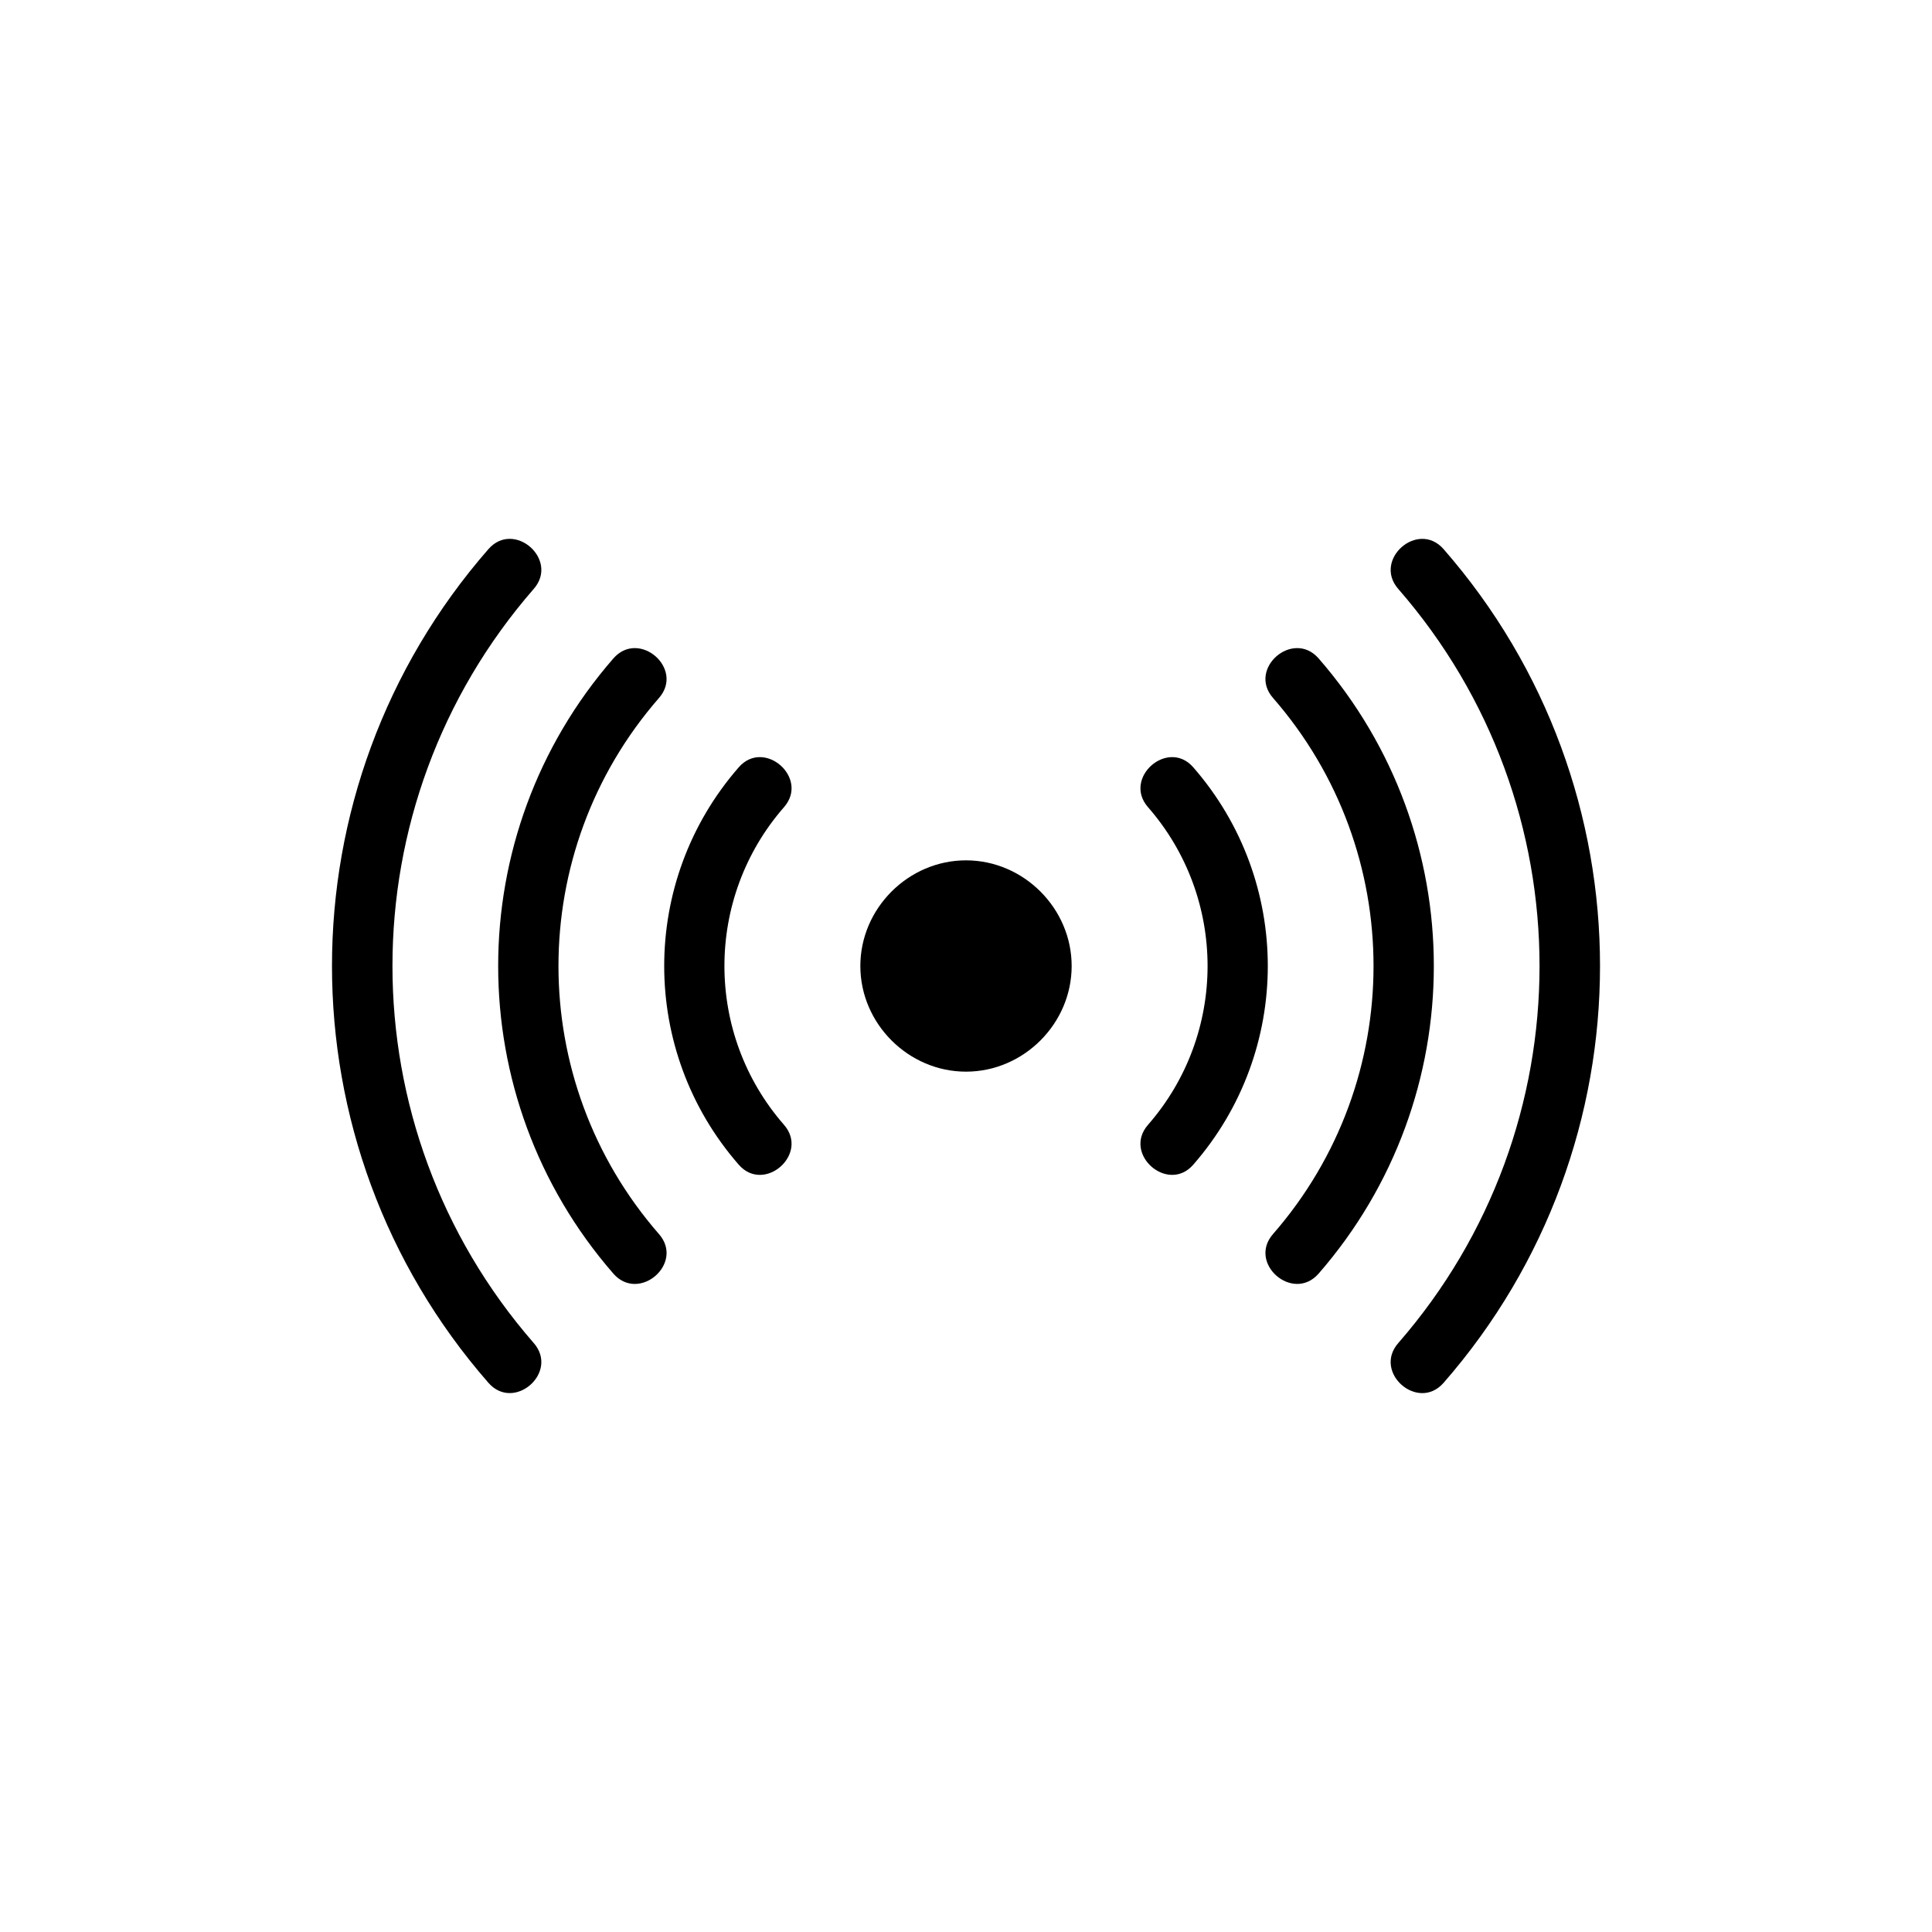
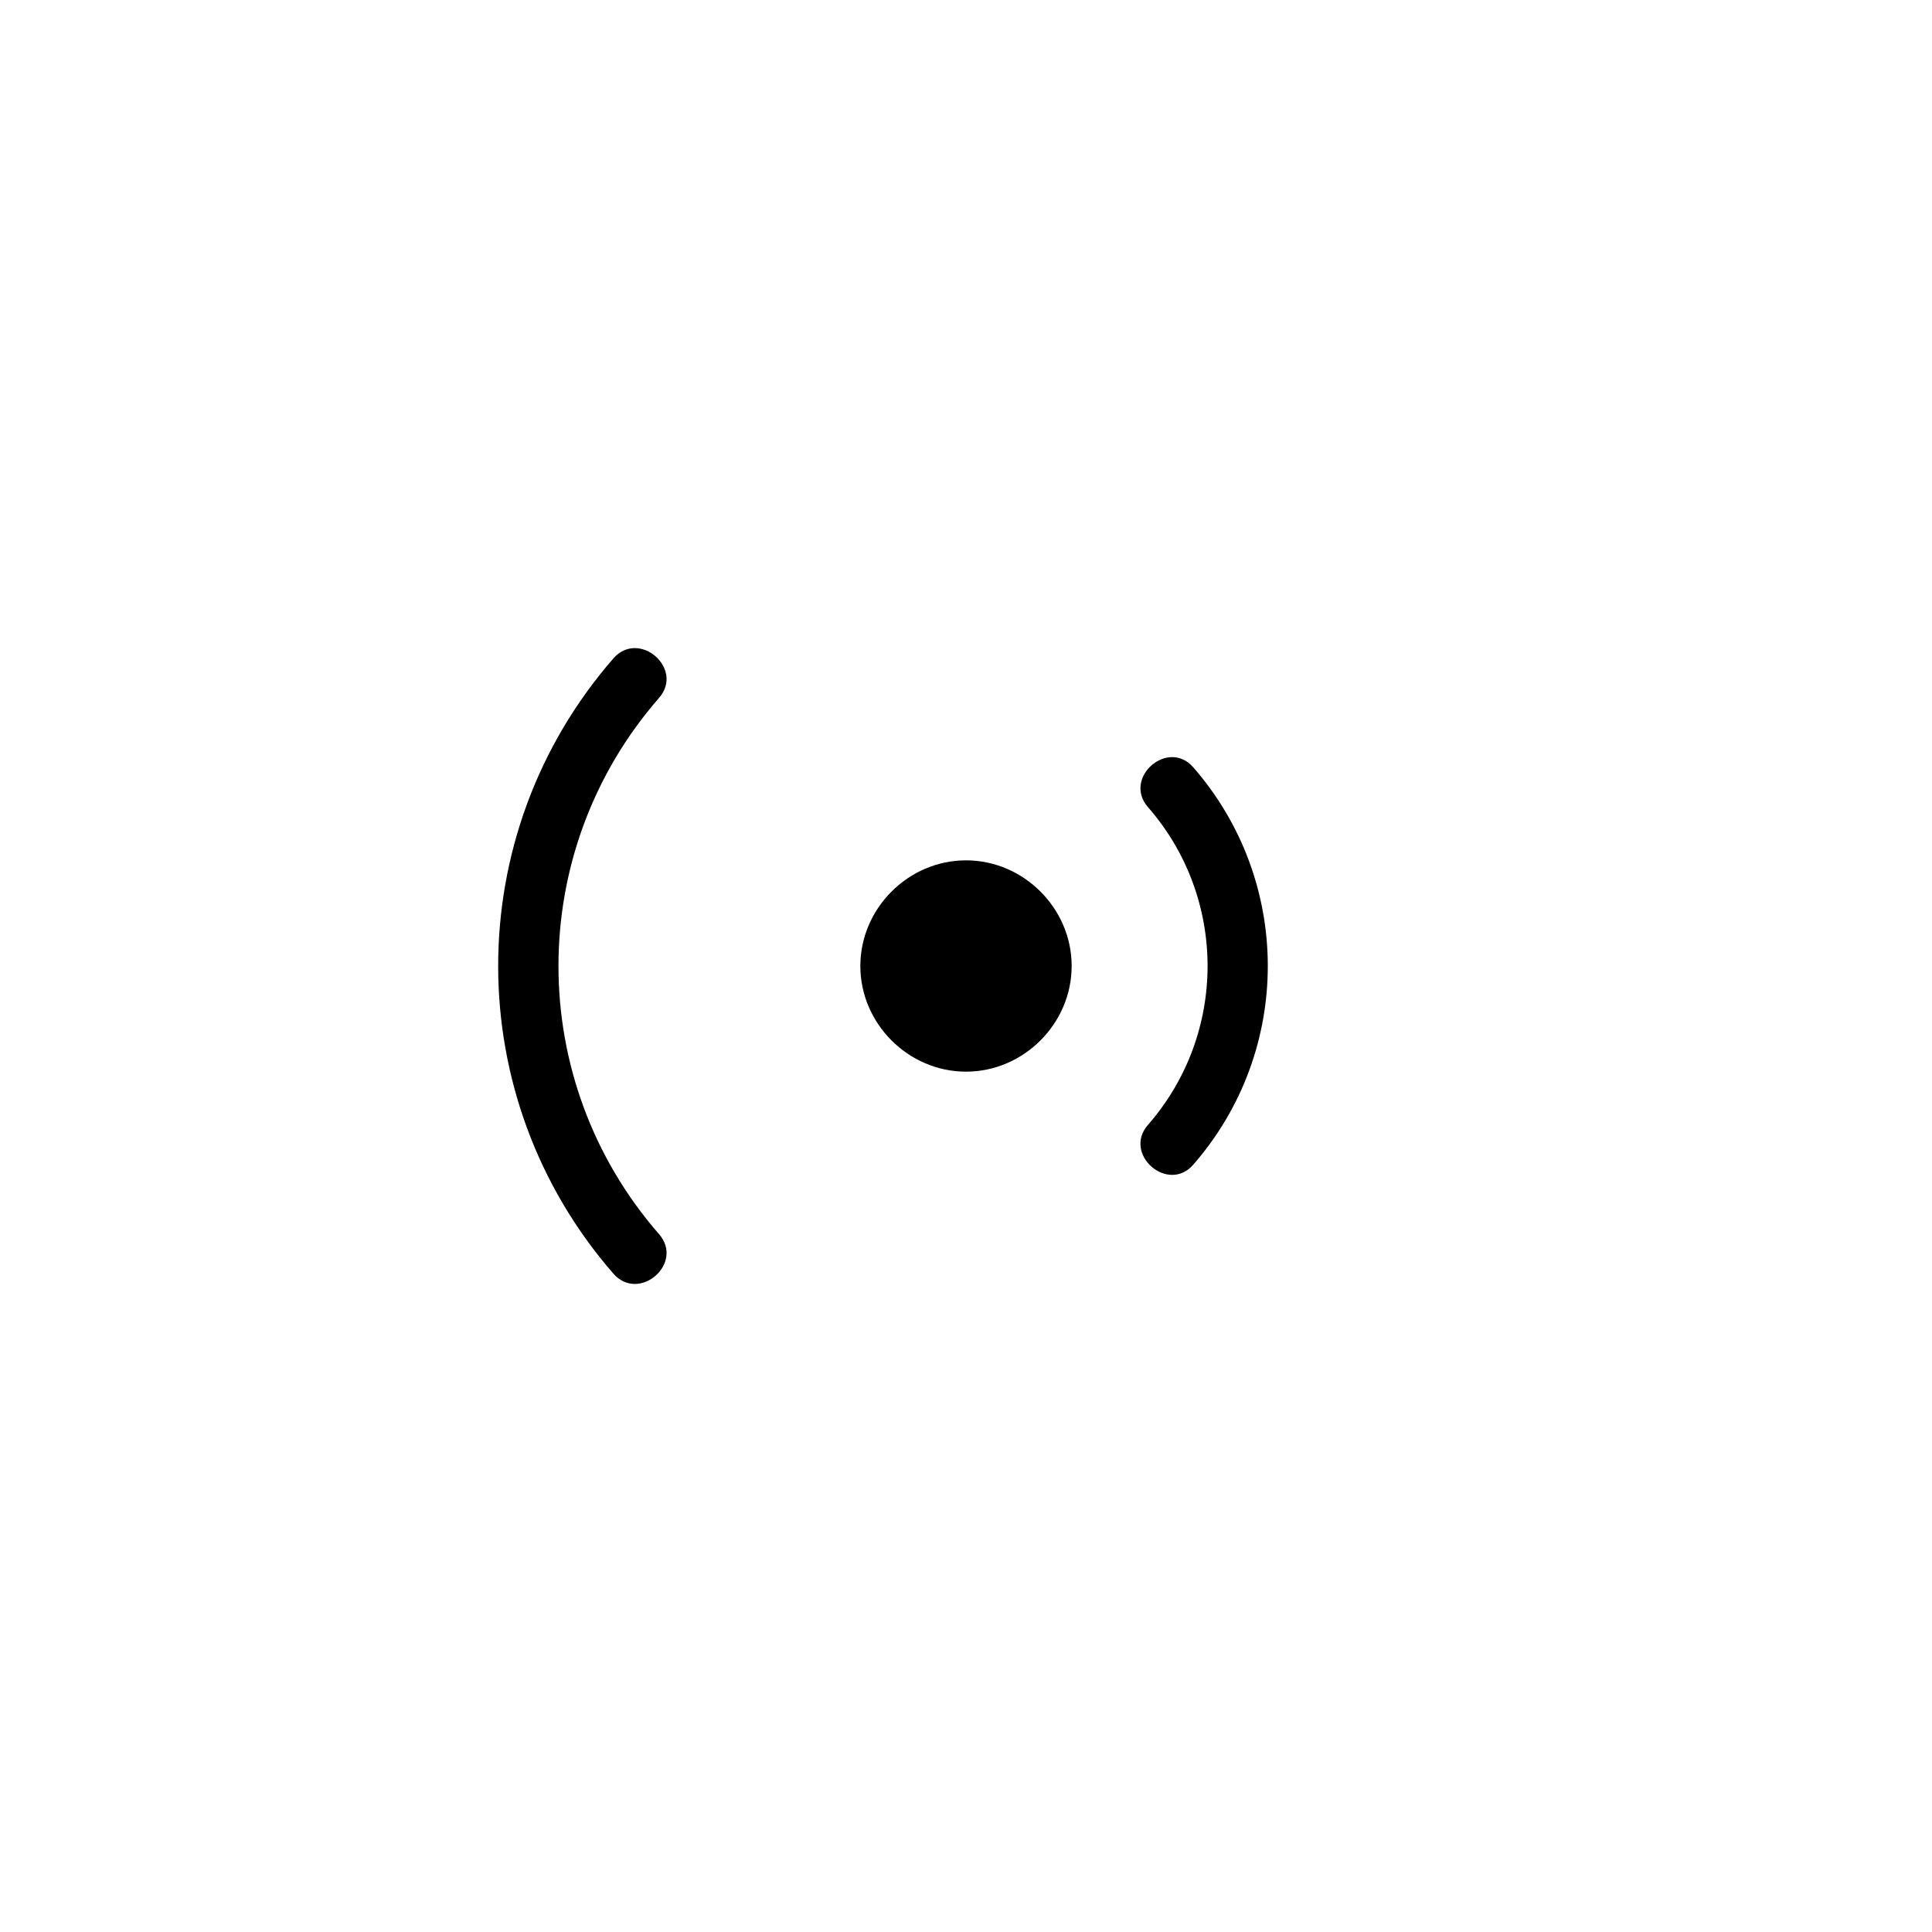
<svg xmlns="http://www.w3.org/2000/svg" id="Layer_1" height="512" viewBox="0 0 64 64" width="512">
-   <path d="m47.82 18.19c6.91 7.909 6.91 19.71 0 27.619-.851.971-2.351-.35-1.5-1.319 6.239-7.16 6.239-17.82 0-24.98-.85-.97.65-2.29 1.5-1.32z" />
-   <path d="m43.68 21.81c5.09 5.841 5.09 14.54 0 20.381-.85.97-2.359-.341-1.51-1.311 4.44-5.09 4.44-12.67 0-17.76-.85-.97.66-2.28 1.51-1.31z" />
  <path d="m39.53 25.42c3.29 3.771 3.29 9.39 0 13.16-.84.97-2.351-.35-1.5-1.32 2.63-3.01 2.63-7.51 0-10.52-.85-.97.66-2.29 1.5-1.32z" />
  <path d="m32 28.5c1.91 0 3.5 1.59 3.5 3.5s-1.59 3.5-3.5 3.5-3.5-1.59-3.5-3.5 1.59-3.5 3.5-3.5z" />
-   <path d="m24.47 25.42c.84-.97 2.351.35 1.5 1.32-2.63 3.01-2.63 7.51 0 10.52.851.971-.66 2.29-1.5 1.32-3.29-3.77-3.29-9.39 0-13.16z" />
  <path d="m20.32 21.81c.85-.97 2.359.341 1.51 1.311-4.44 5.09-4.44 12.67 0 17.76.85.97-.66 2.28-1.51 1.311-5.09-5.842-5.09-14.542 0-20.382z" />
-   <path d="m16.18 18.19c.851-.971 2.351.35 1.5 1.319-6.239 7.16-6.239 17.82 0 24.98.851.97-.649 2.29-1.5 1.319-6.91-7.908-6.91-19.708 0-27.618z" />
</svg>